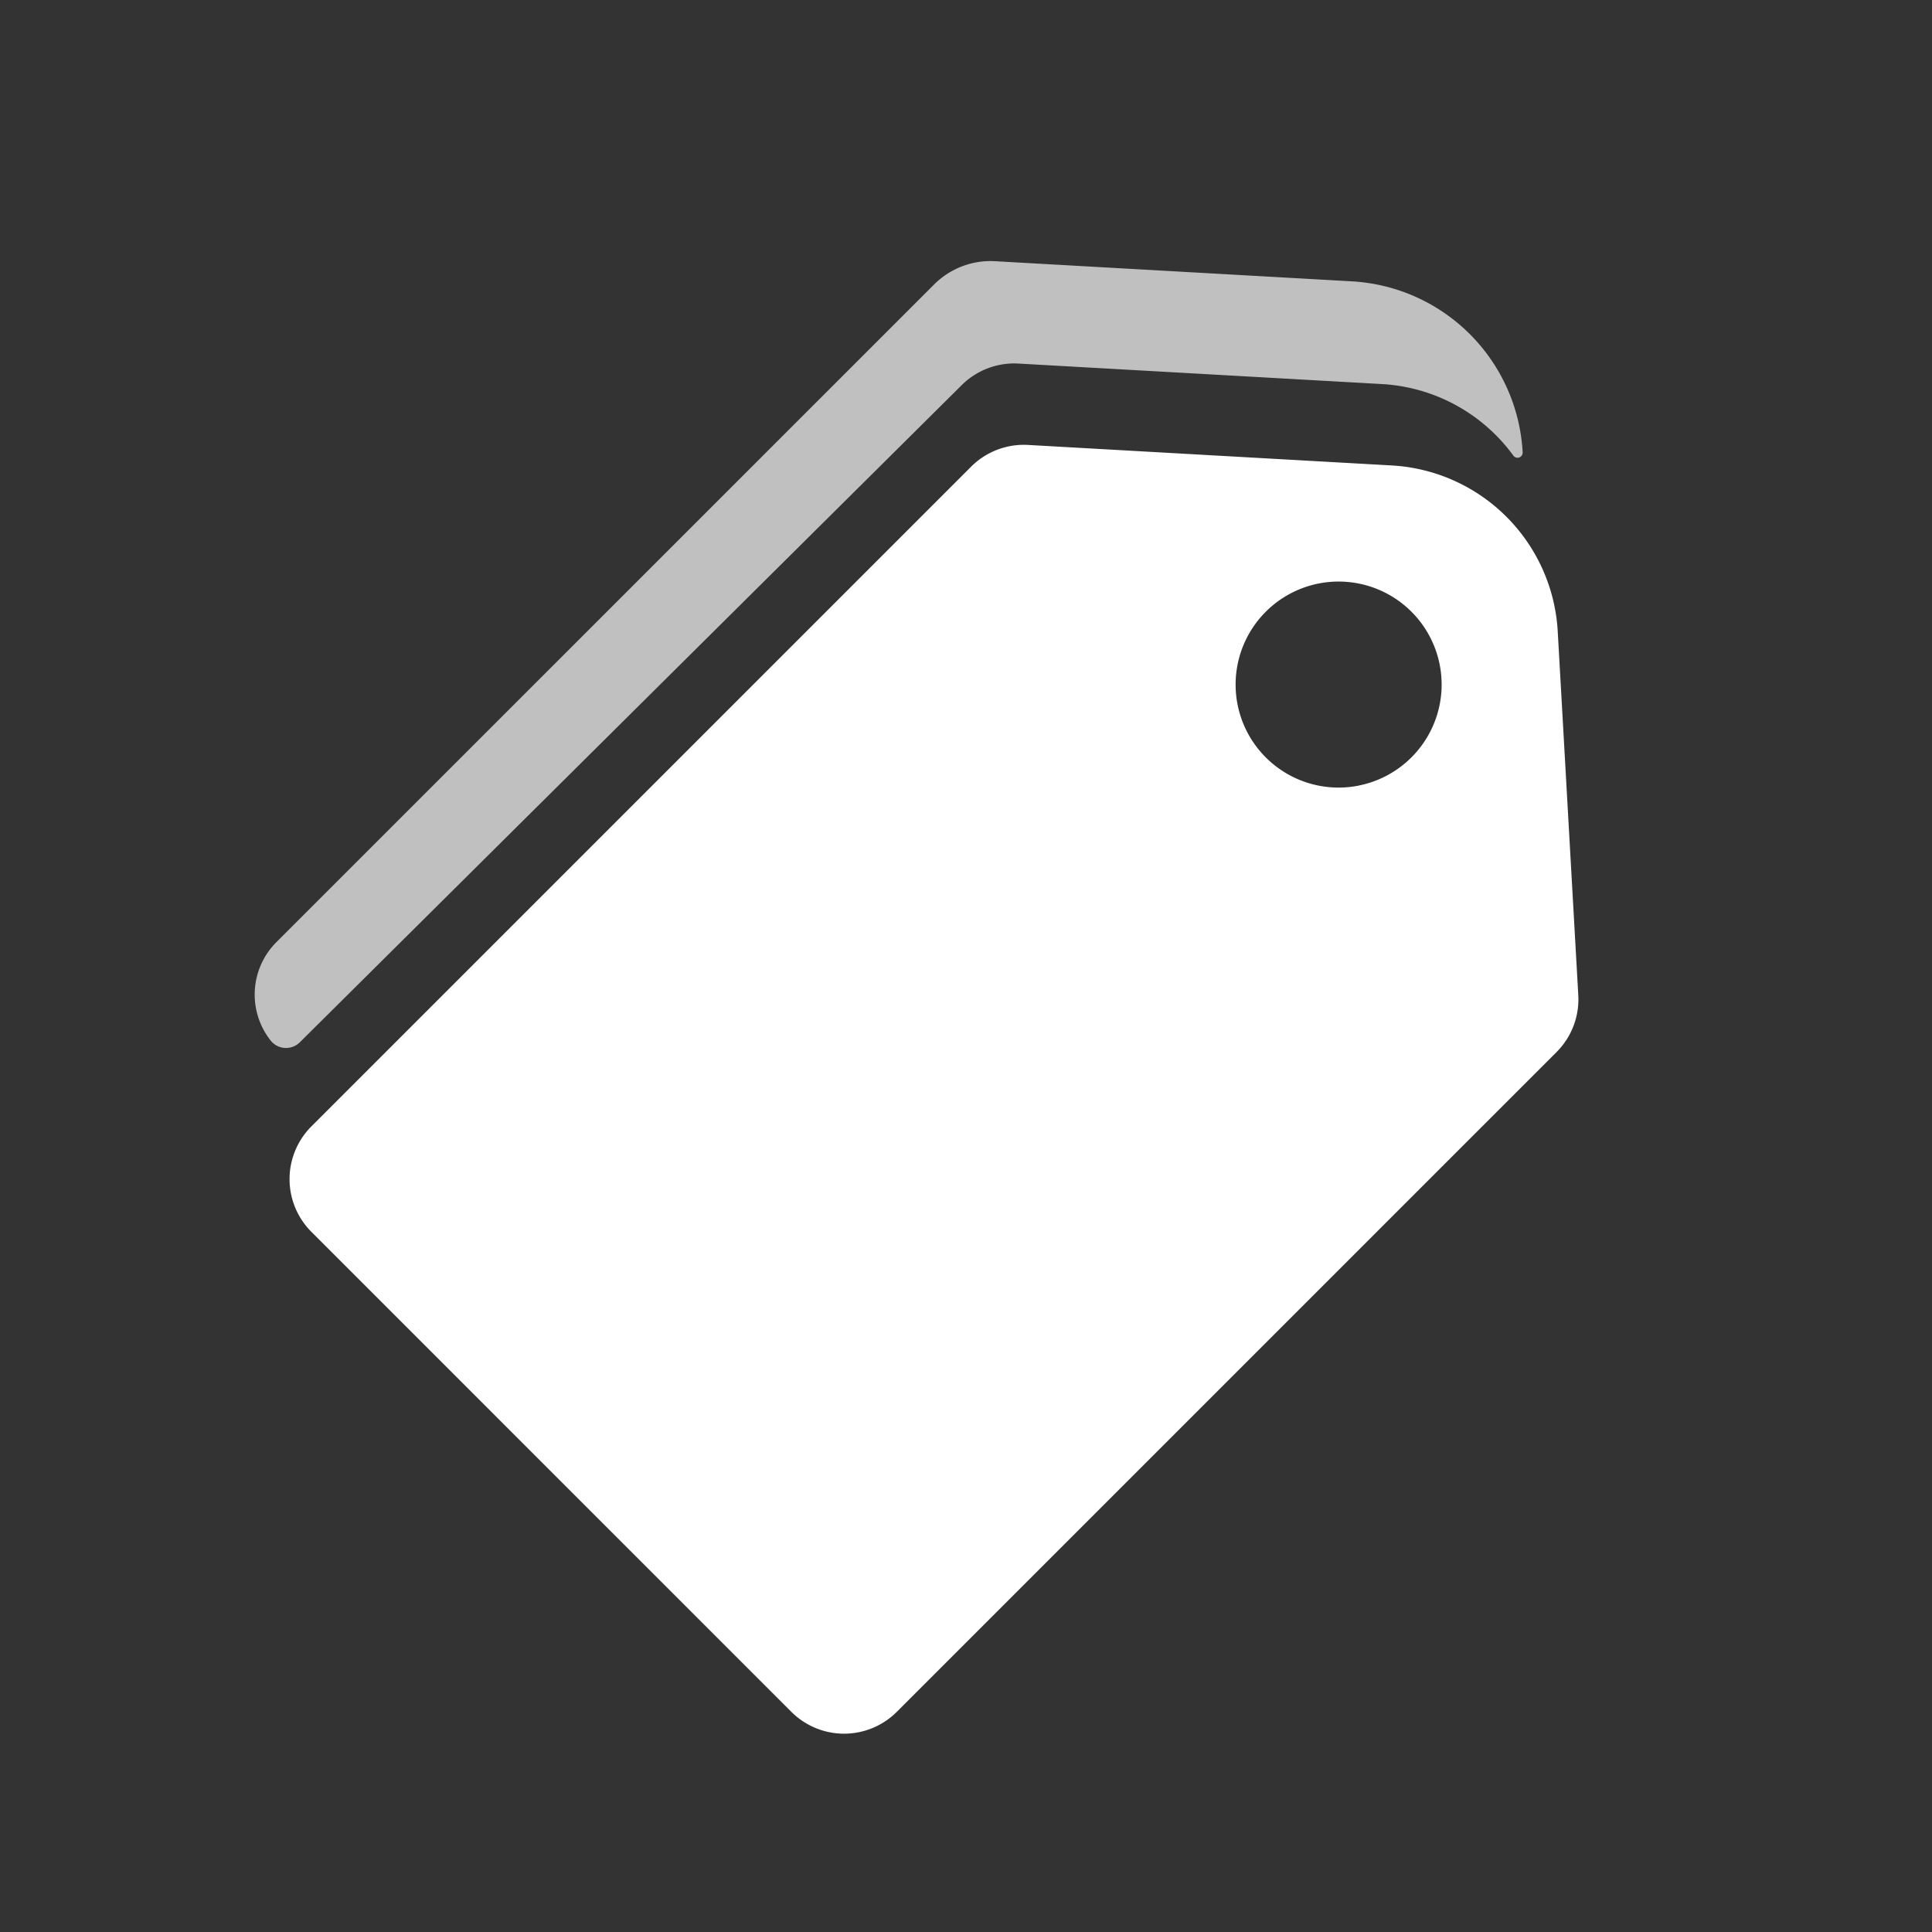
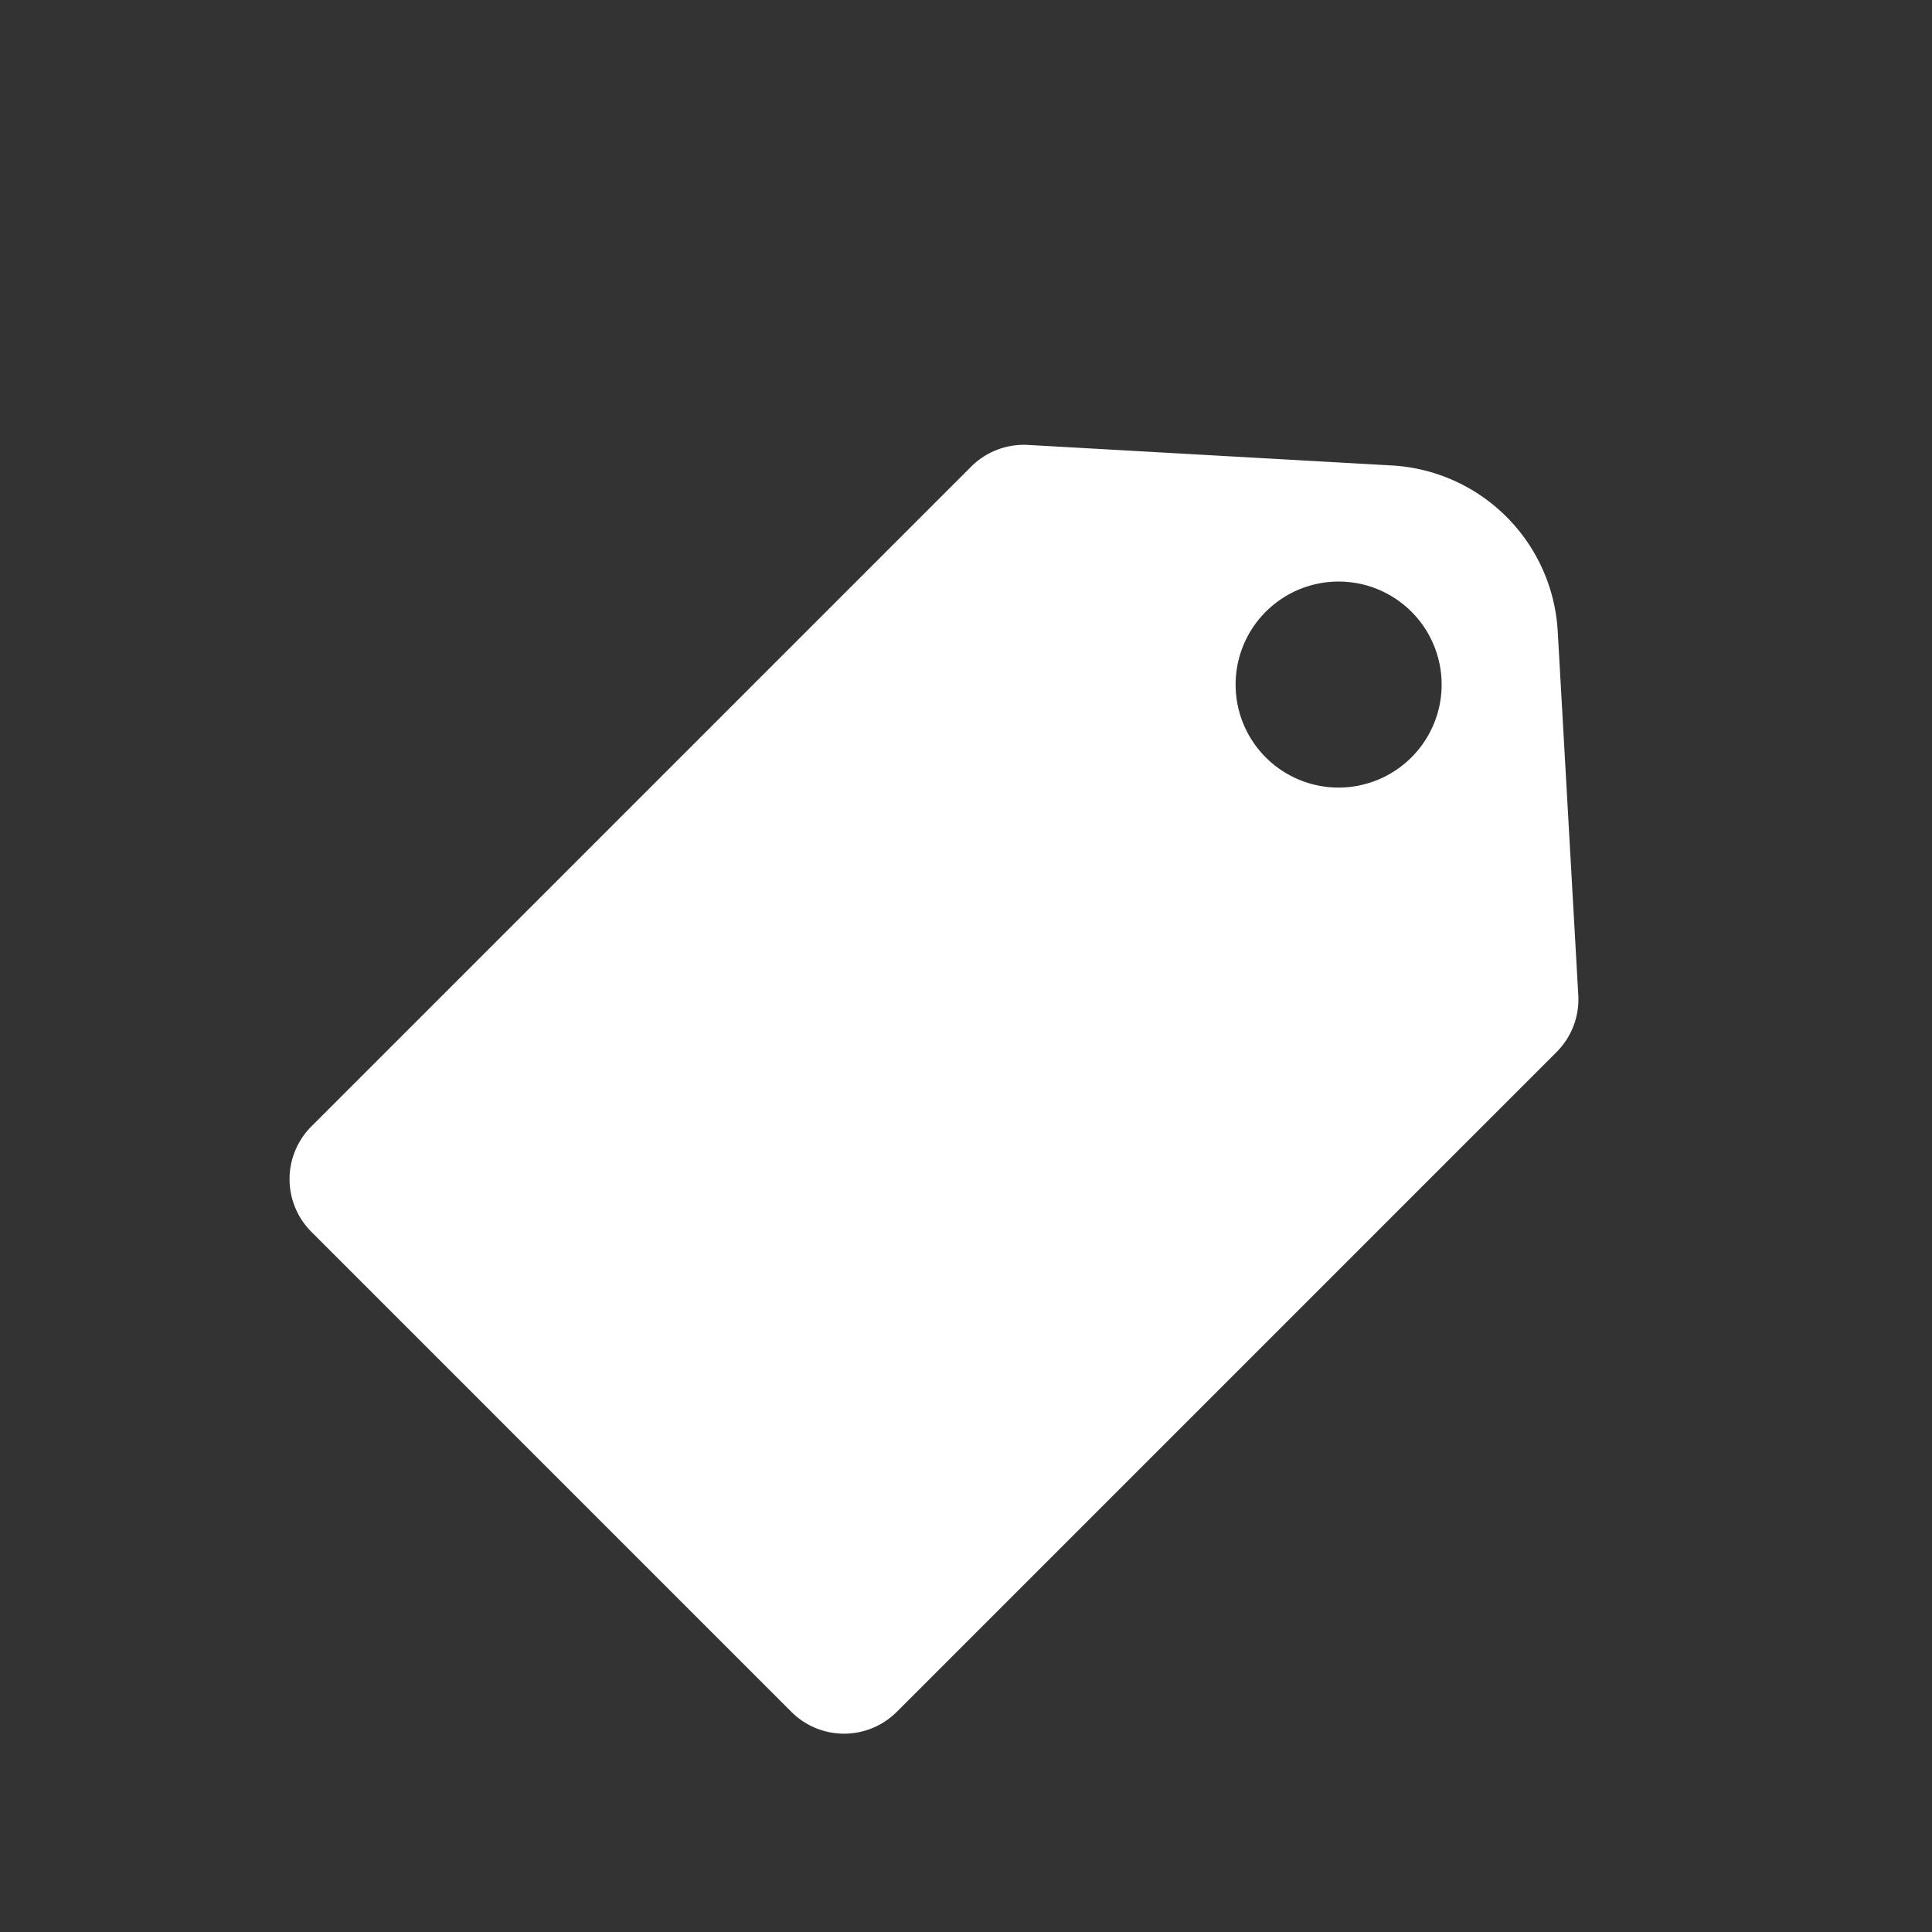
<svg xmlns="http://www.w3.org/2000/svg" viewBox="0 0 50 50">
  <rect x="0" y="0" width="50" height="50" fill="#333333" stroke="none" />
  <path d="M40.846,25.755,40.314,16.34a4.558,4.558,0,0,0-4.294-4.294l-9.415-.531a1.929,1.929,0,0,0-1.472.562L8.058,29.152a1.929,1.929,0,0,0,0,2.727L20.481,44.303a1.929,1.929,0,0,0,2.727,0L40.284,27.227A1.929,1.929,0,0,0,40.846,25.755Zm-5.68-5.424A2.666,2.666,0,1,1,37.258,18.238,2.668,2.668,0,0,1,35.165,20.33Z" fill="#fff" />
-   <path d="M24.885,9.971a1.928,1.928,0,0,1,1.472-.562l9.415.531a4.524,4.524,0,0,1,3.39,1.846.133.133,0,0,0,.244-.081l-0-.006A4.691,4.691,0,0,0,34.986,7.281L25.75,6.76a2.062,2.062,0,0,0-1.574.601L7.142,24.394a1.92,1.92,0,0,0-.151,2.518.508.508,0,0,0,.768.063Z" fill="#fff" fill-opacity="0.69" />
</svg>